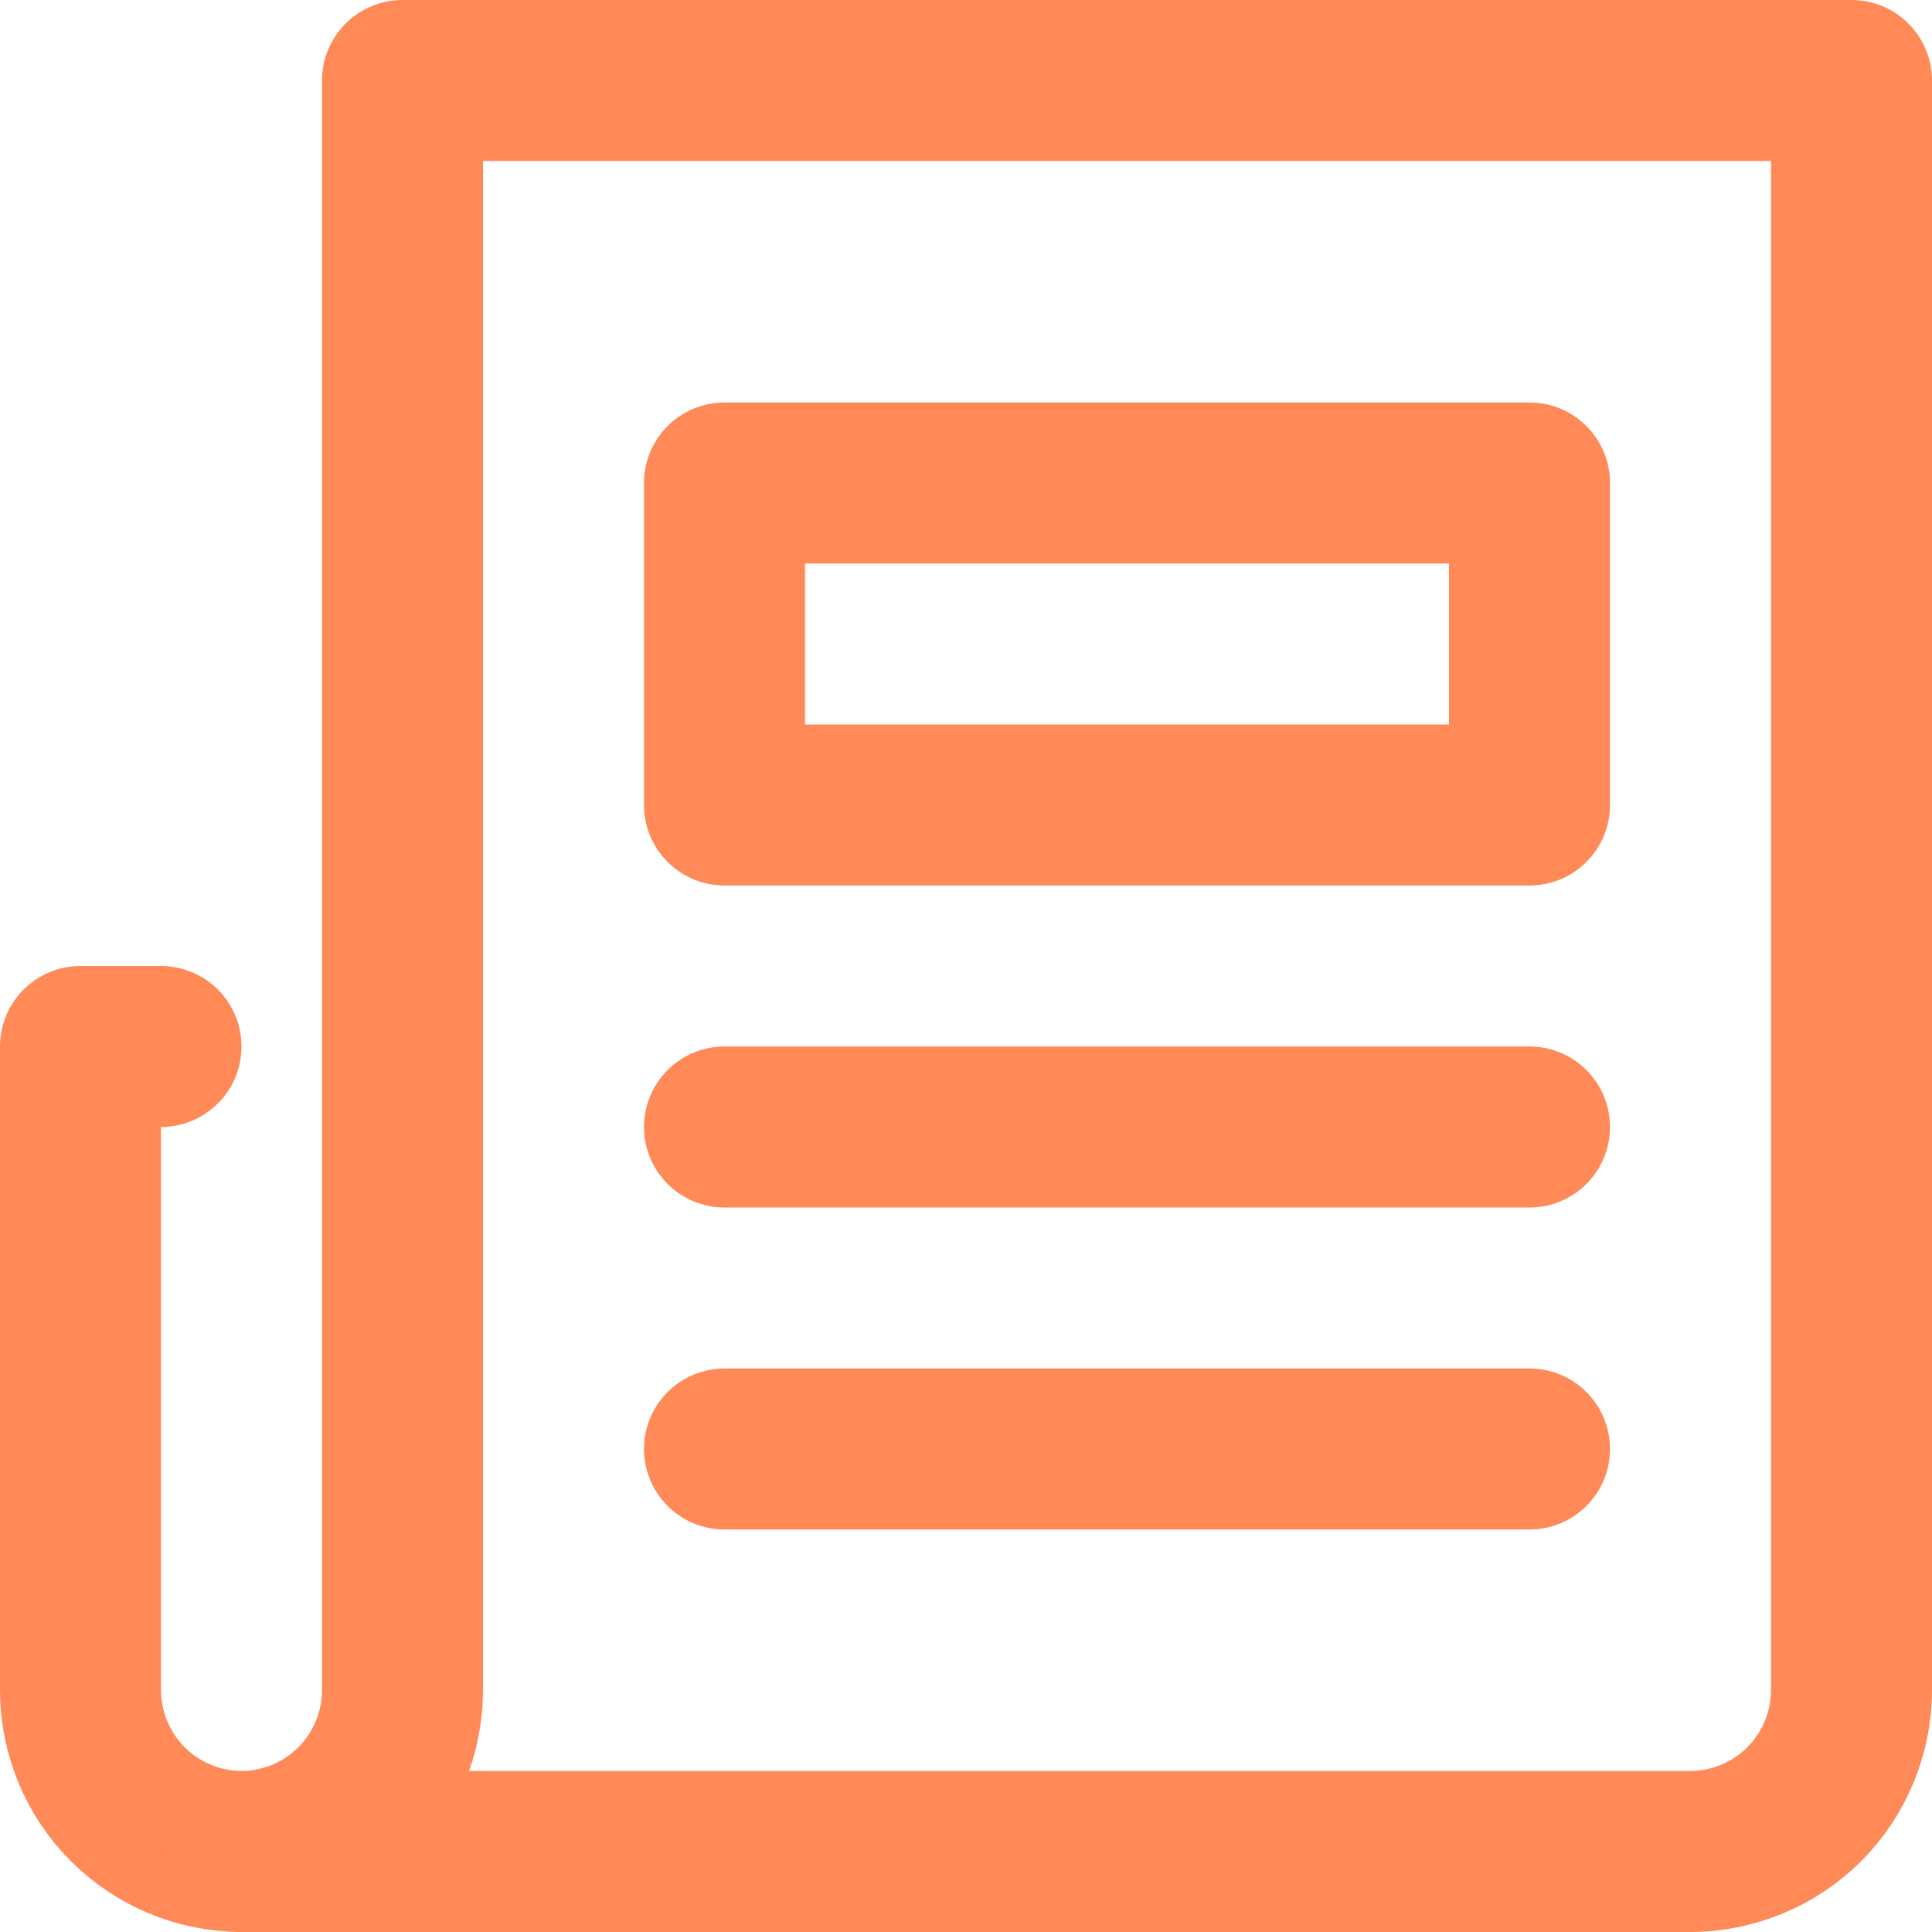
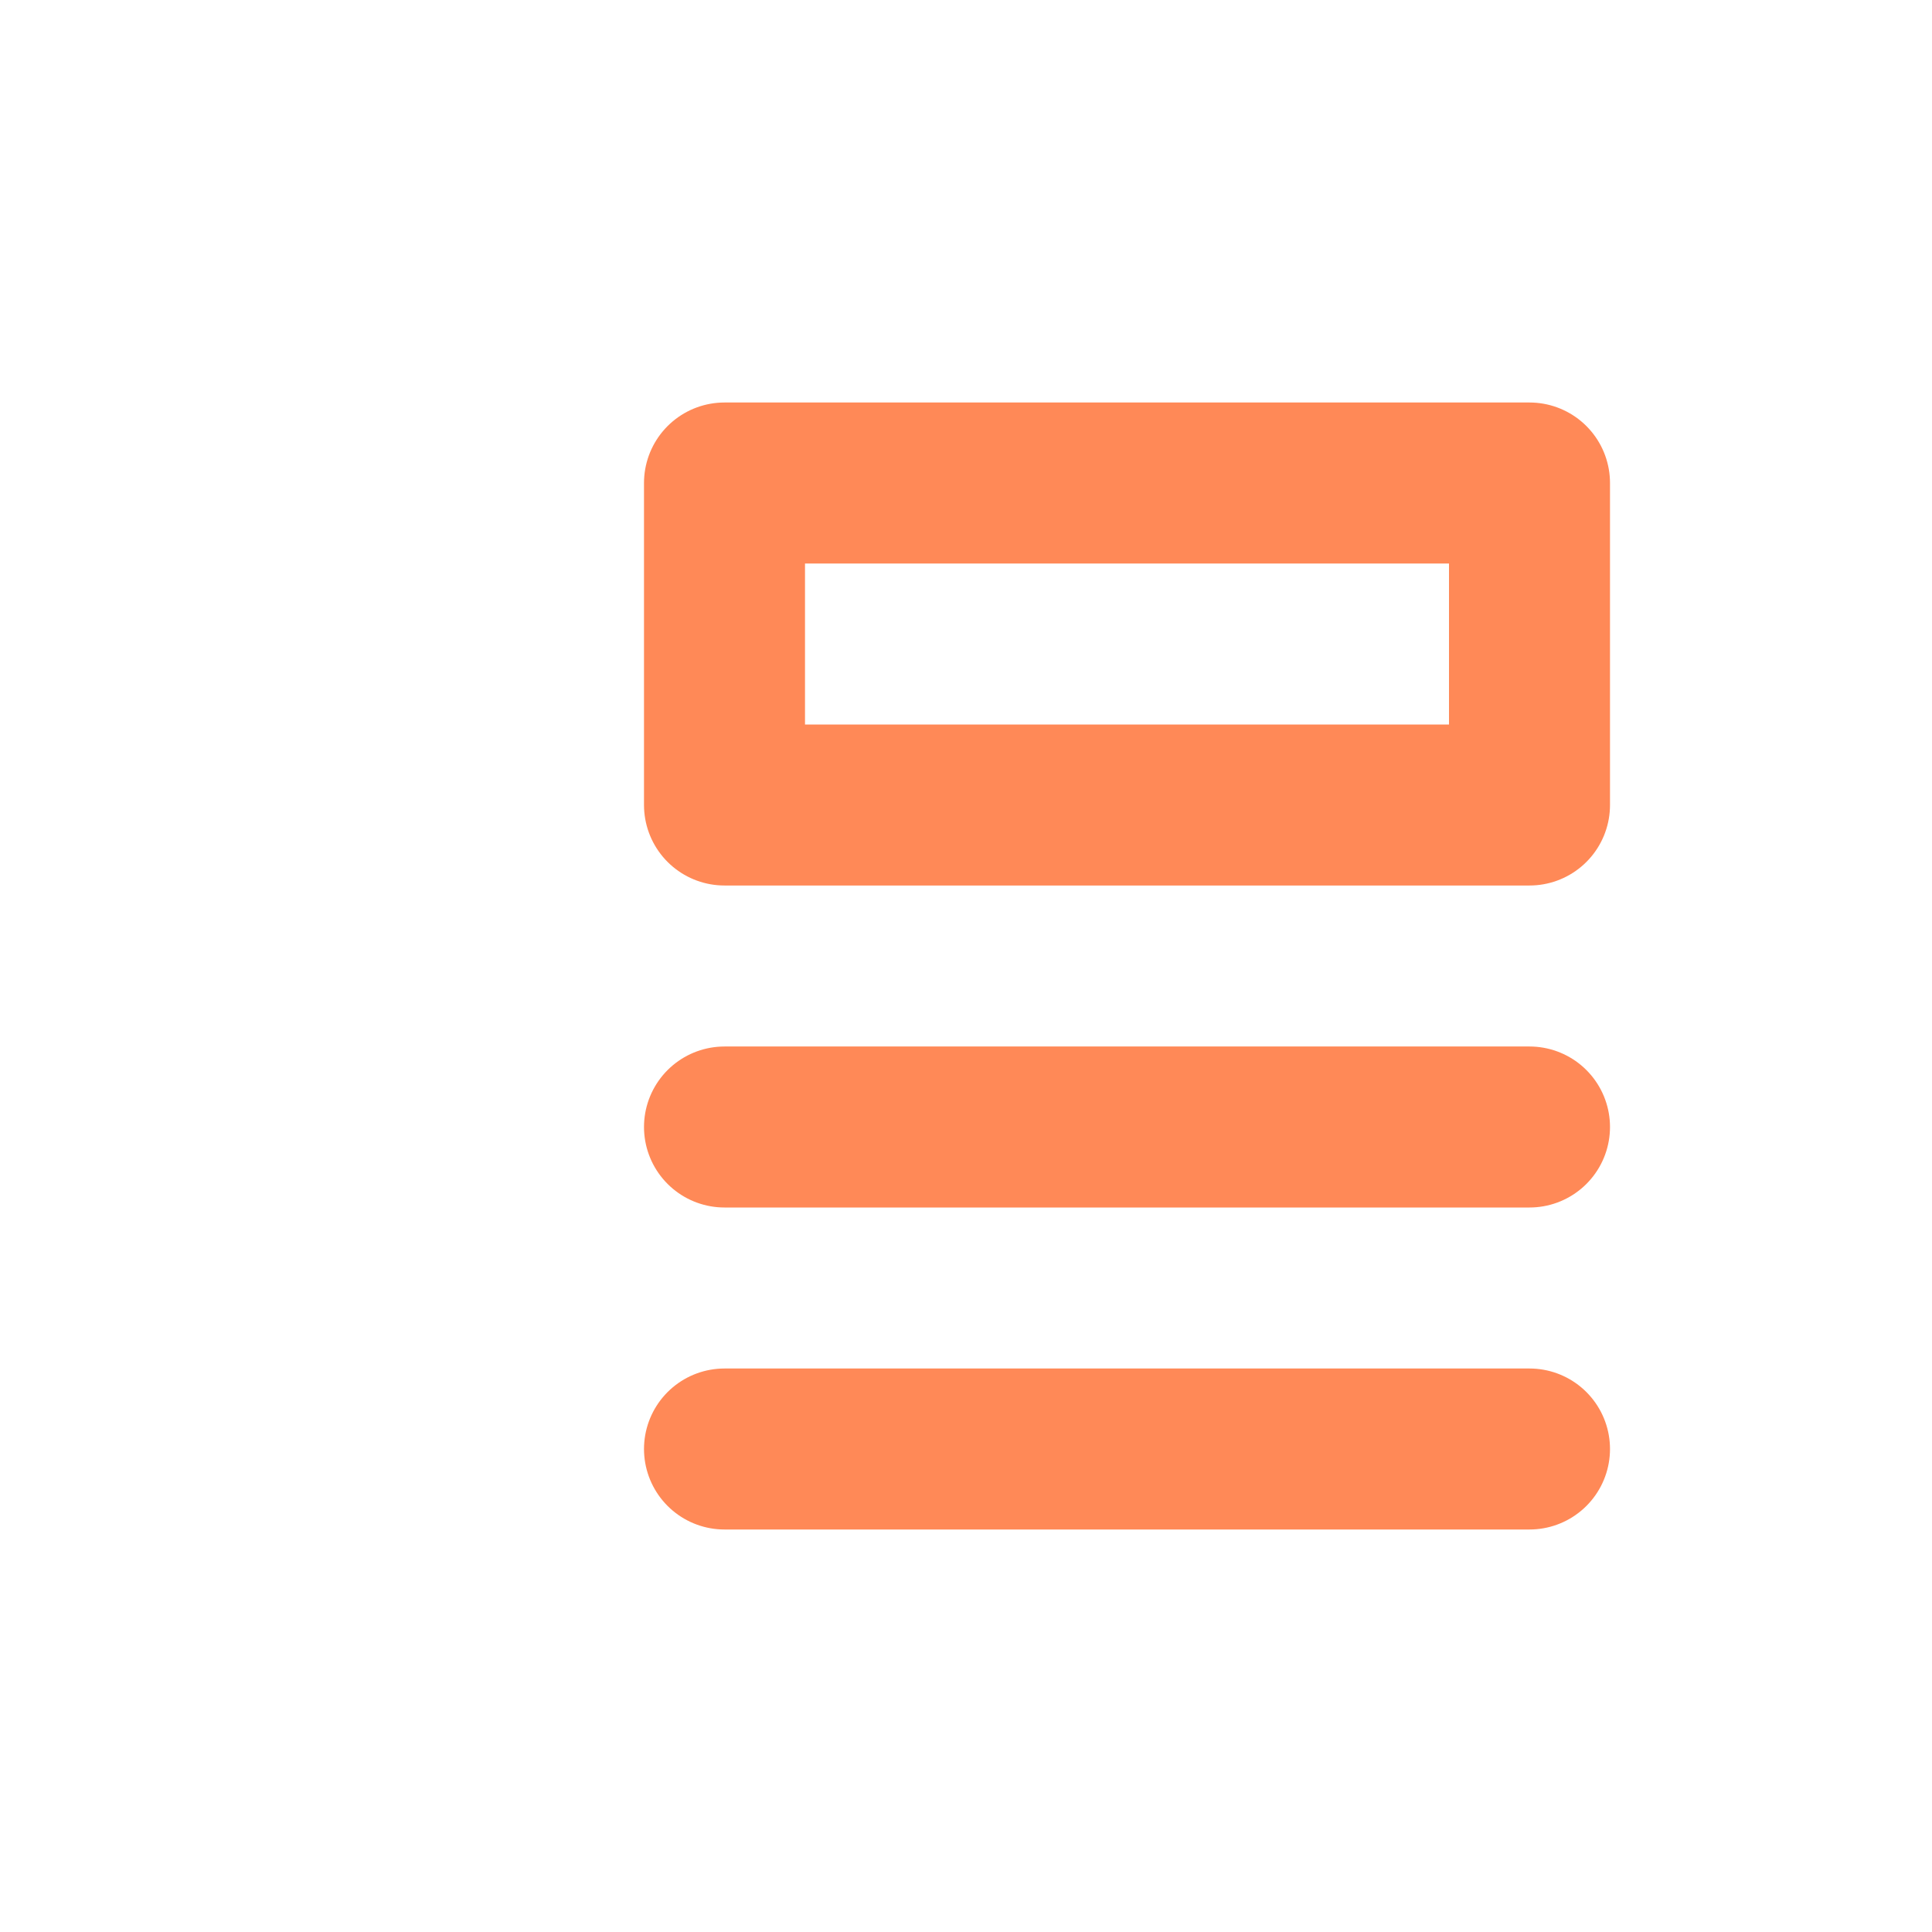
<svg xmlns="http://www.w3.org/2000/svg" width="24" height="24" viewBox="0 0 24 24" fill="none">
  <g clip-path="url(#clip0_165_144)">
    <path d="M9 14H19" stroke="#FF8957" stroke-width="2" stroke-linecap="round" stroke-linejoin="round" />
    <path d="M9 18H19" stroke="#FF8957" stroke-width="2" stroke-linecap="round" stroke-linejoin="round" />
    <path d="M19 6H9V10H19V6Z" stroke="#FF8957" stroke-width="2" stroke-linecap="round" stroke-linejoin="round" />
-     <path d="M3 23C2.47 22.998 1.962 22.787 1.588 22.413C1.213 22.038 1.002 21.53 1 21V13H2" stroke="#FF8957" stroke-width="2" stroke-linecap="round" stroke-linejoin="round" />
-     <path d="M5 1V21C4.998 21.53 4.787 22.038 4.412 22.413C4.038 22.787 3.53 22.998 3 23H21C21.53 22.998 22.038 22.787 22.413 22.413C22.787 22.038 22.998 21.53 23 21V1H5Z" stroke="#FF8957" stroke-width="2" stroke-linecap="round" stroke-linejoin="round" />
  </g>
  <defs>
    <clipPath id="clip0_165_144">
      <rect width="24" height="24" fill="white" />
    </clipPath>
  </defs>
</svg>